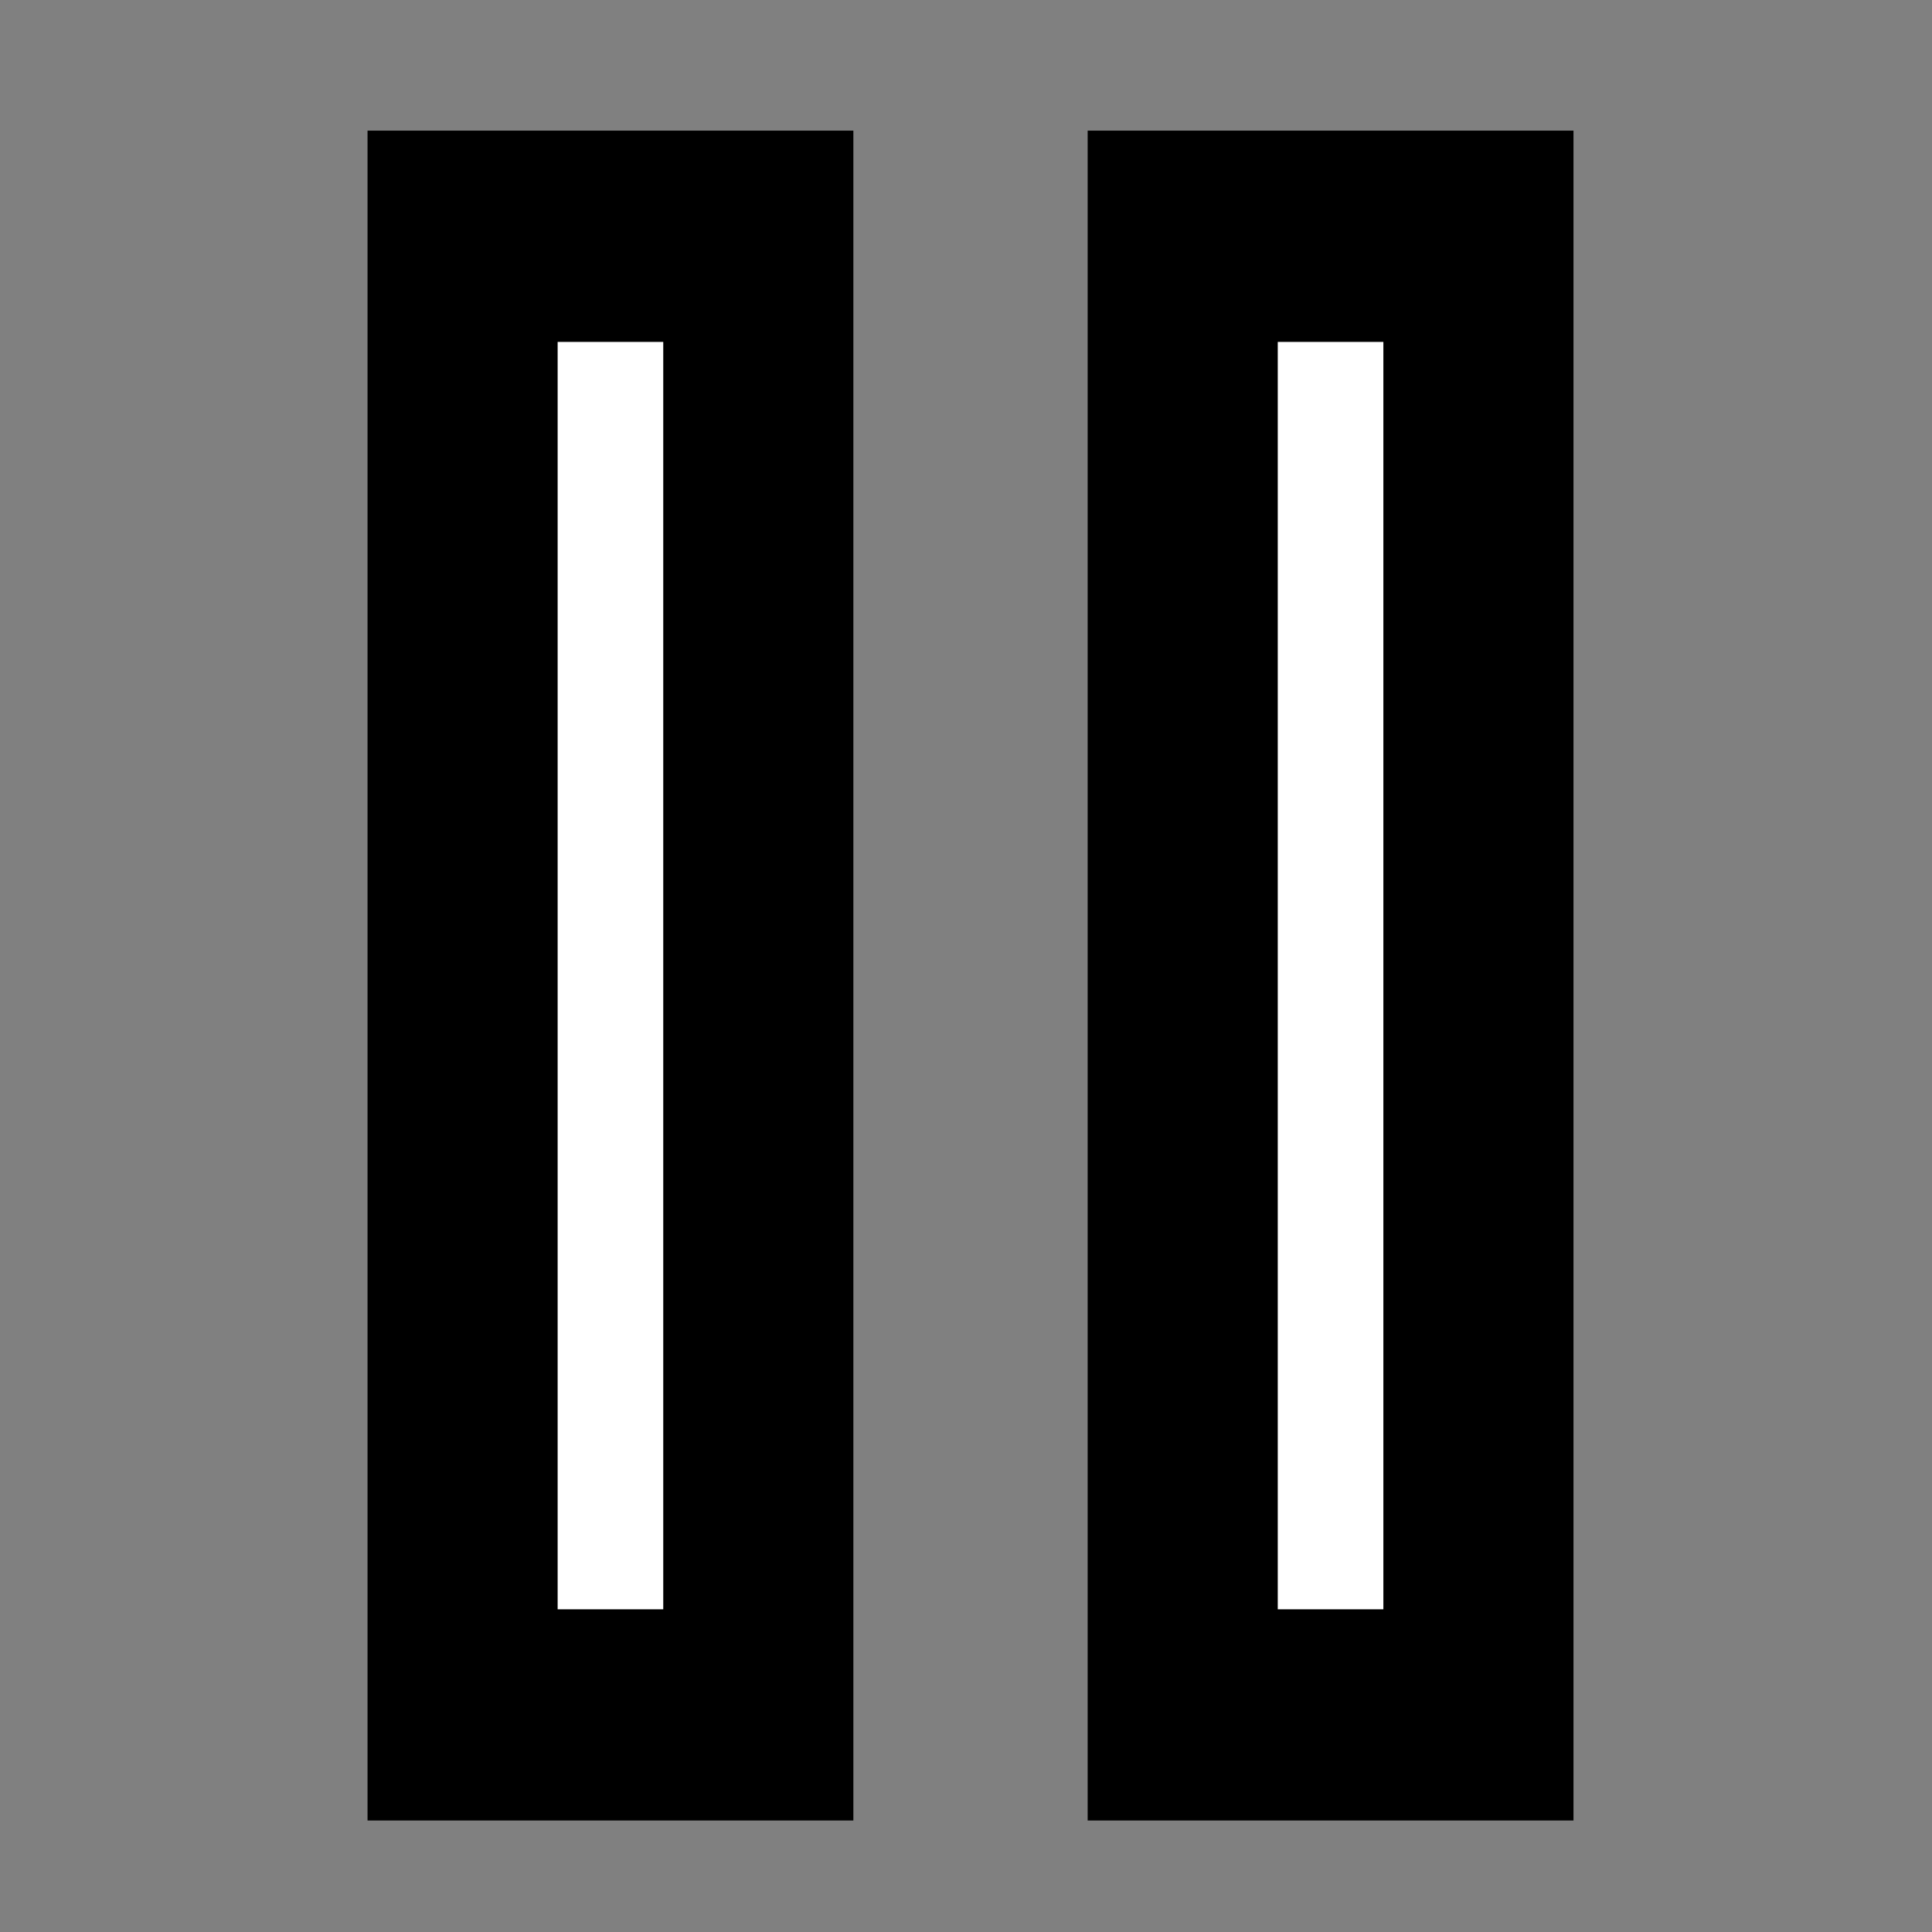
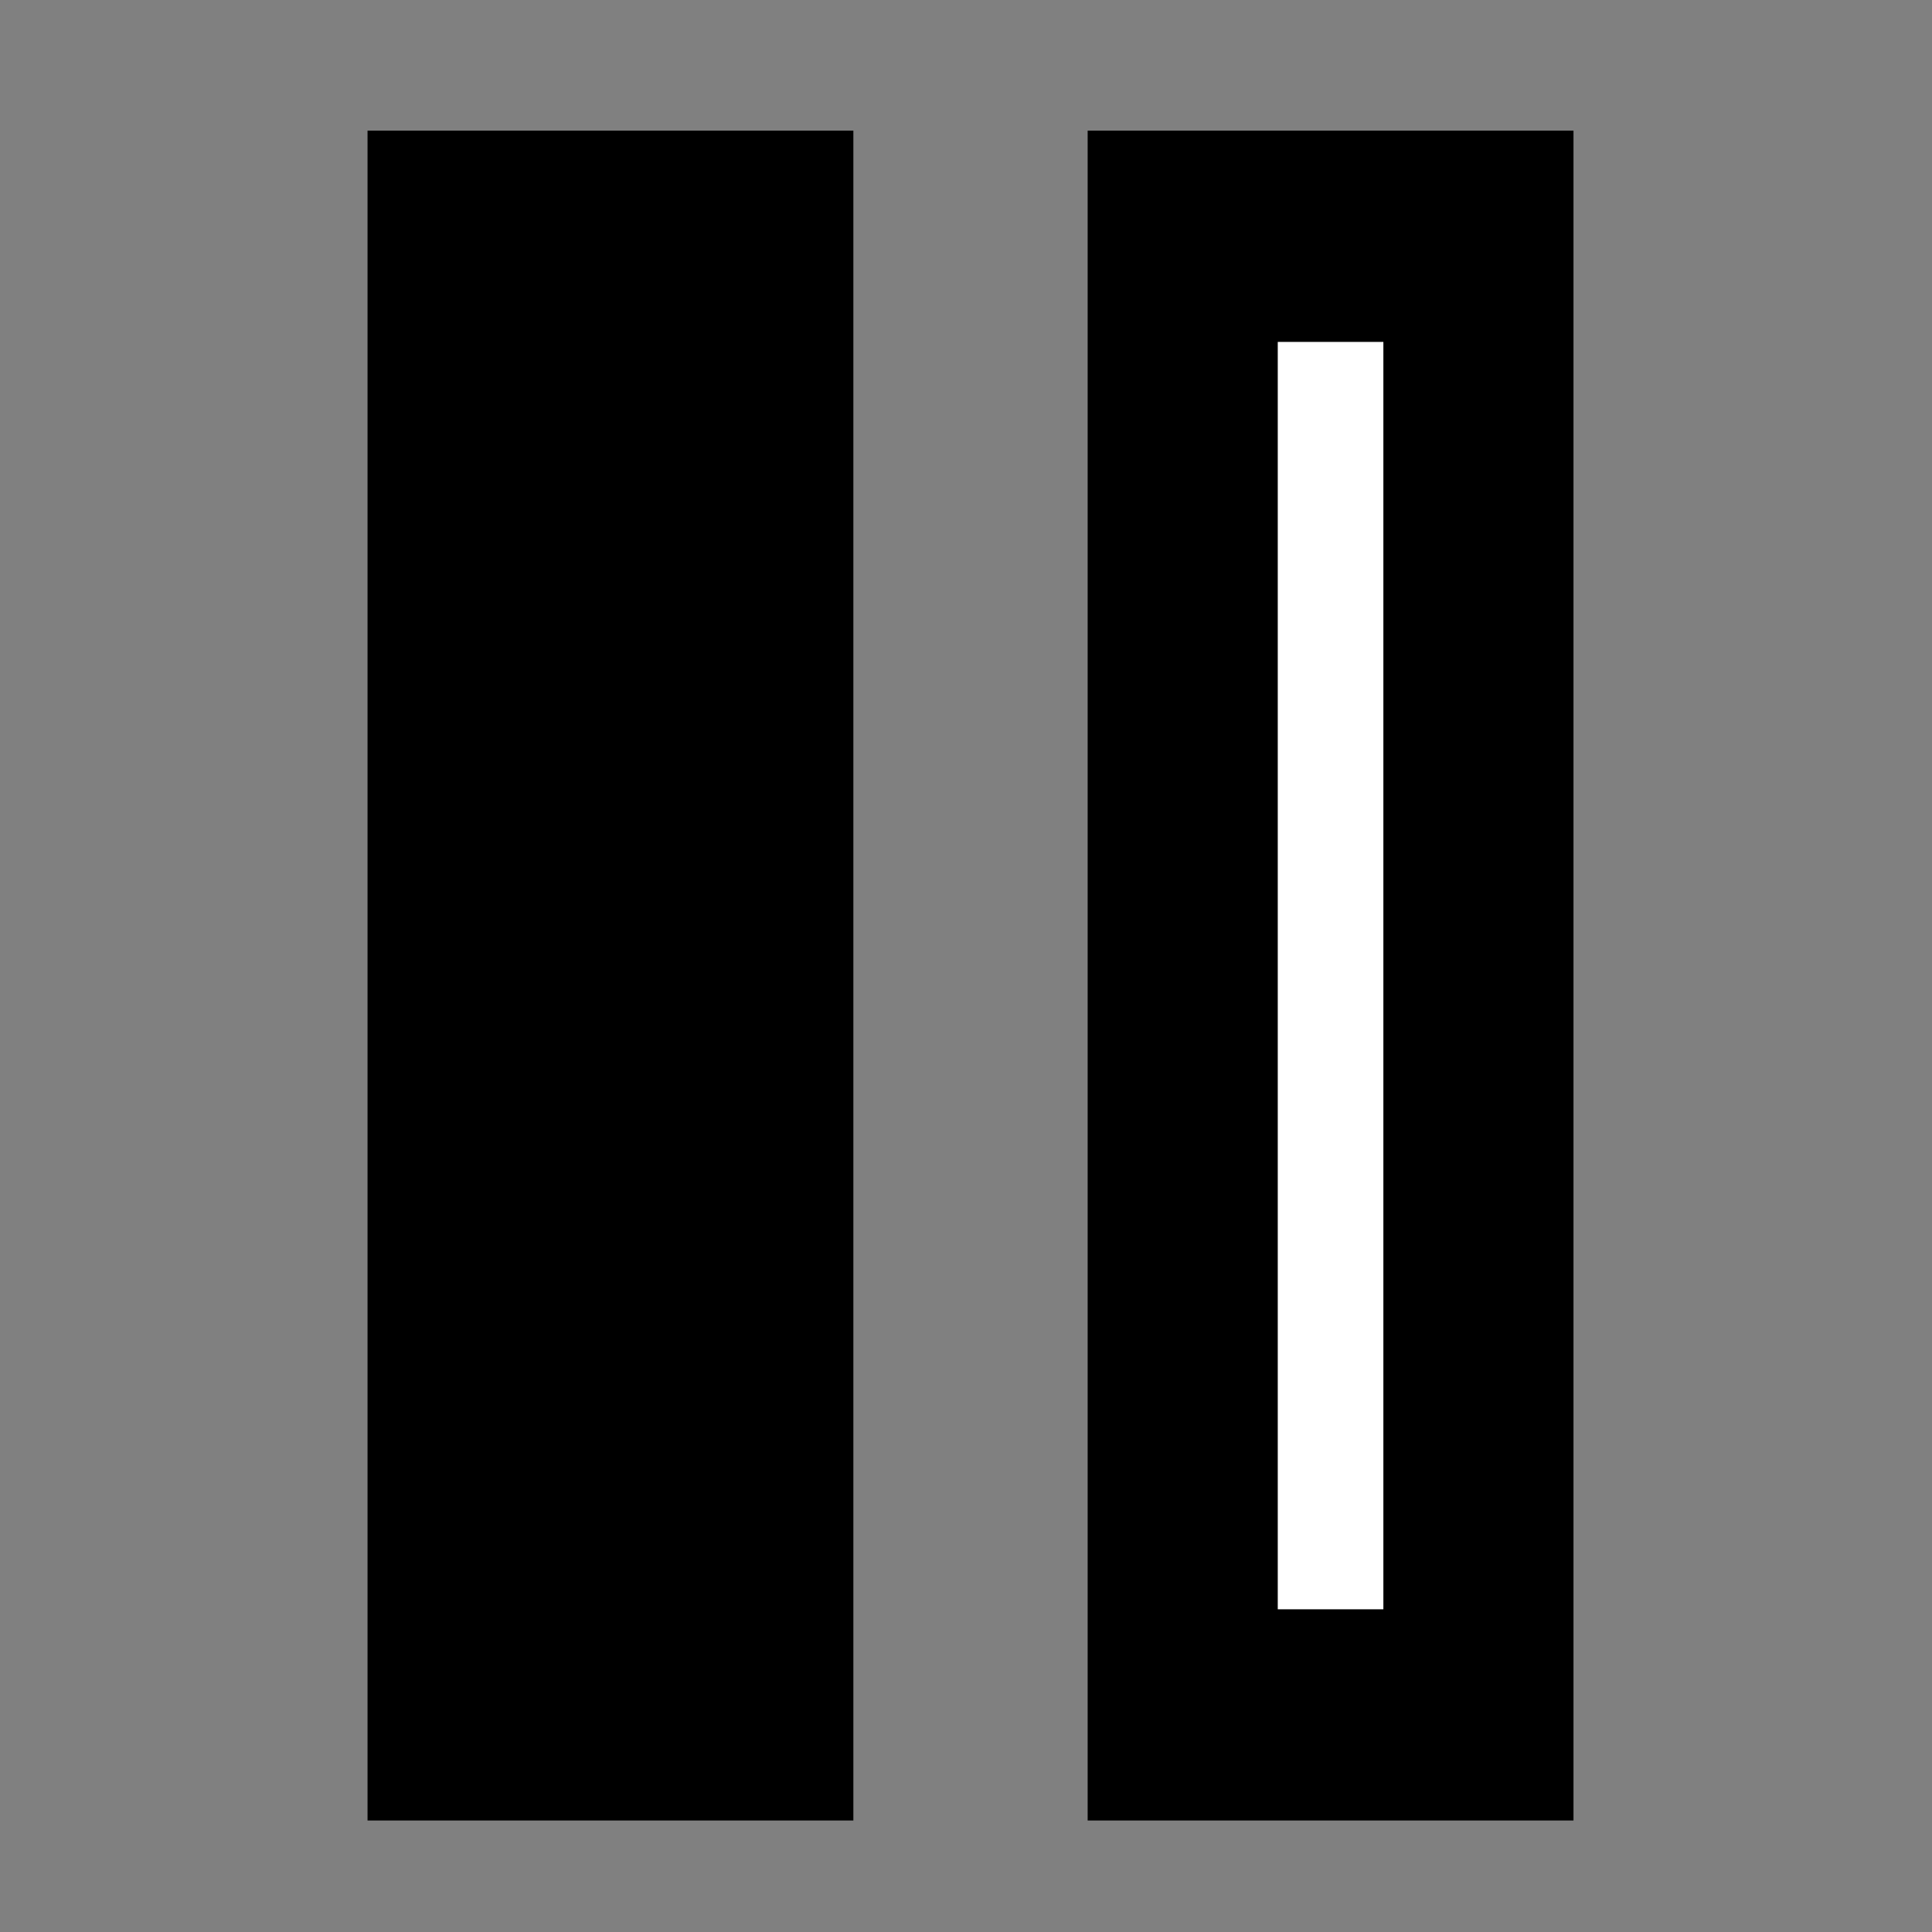
<svg xmlns="http://www.w3.org/2000/svg" width="800px" height="800px" version="1.1" viewBox="144 144 512 512">
  <rect x="144" y="144" width="512" height="512" fill="#808080" stroke="none" />
  <g>
    <path d="m241.4 178.62h128.75v447.83h-128.75z" />
    <path d="m432.24 178.62h128.75v447.83h-128.75z" />
    <path d="m482.62 234.61h27.988v335.87h-27.988z" fill="#ffffff" />
-     <path d="m291.78 234.61h27.988v335.87h-27.988z" fill="#ffffff" />
  </g>
</svg>